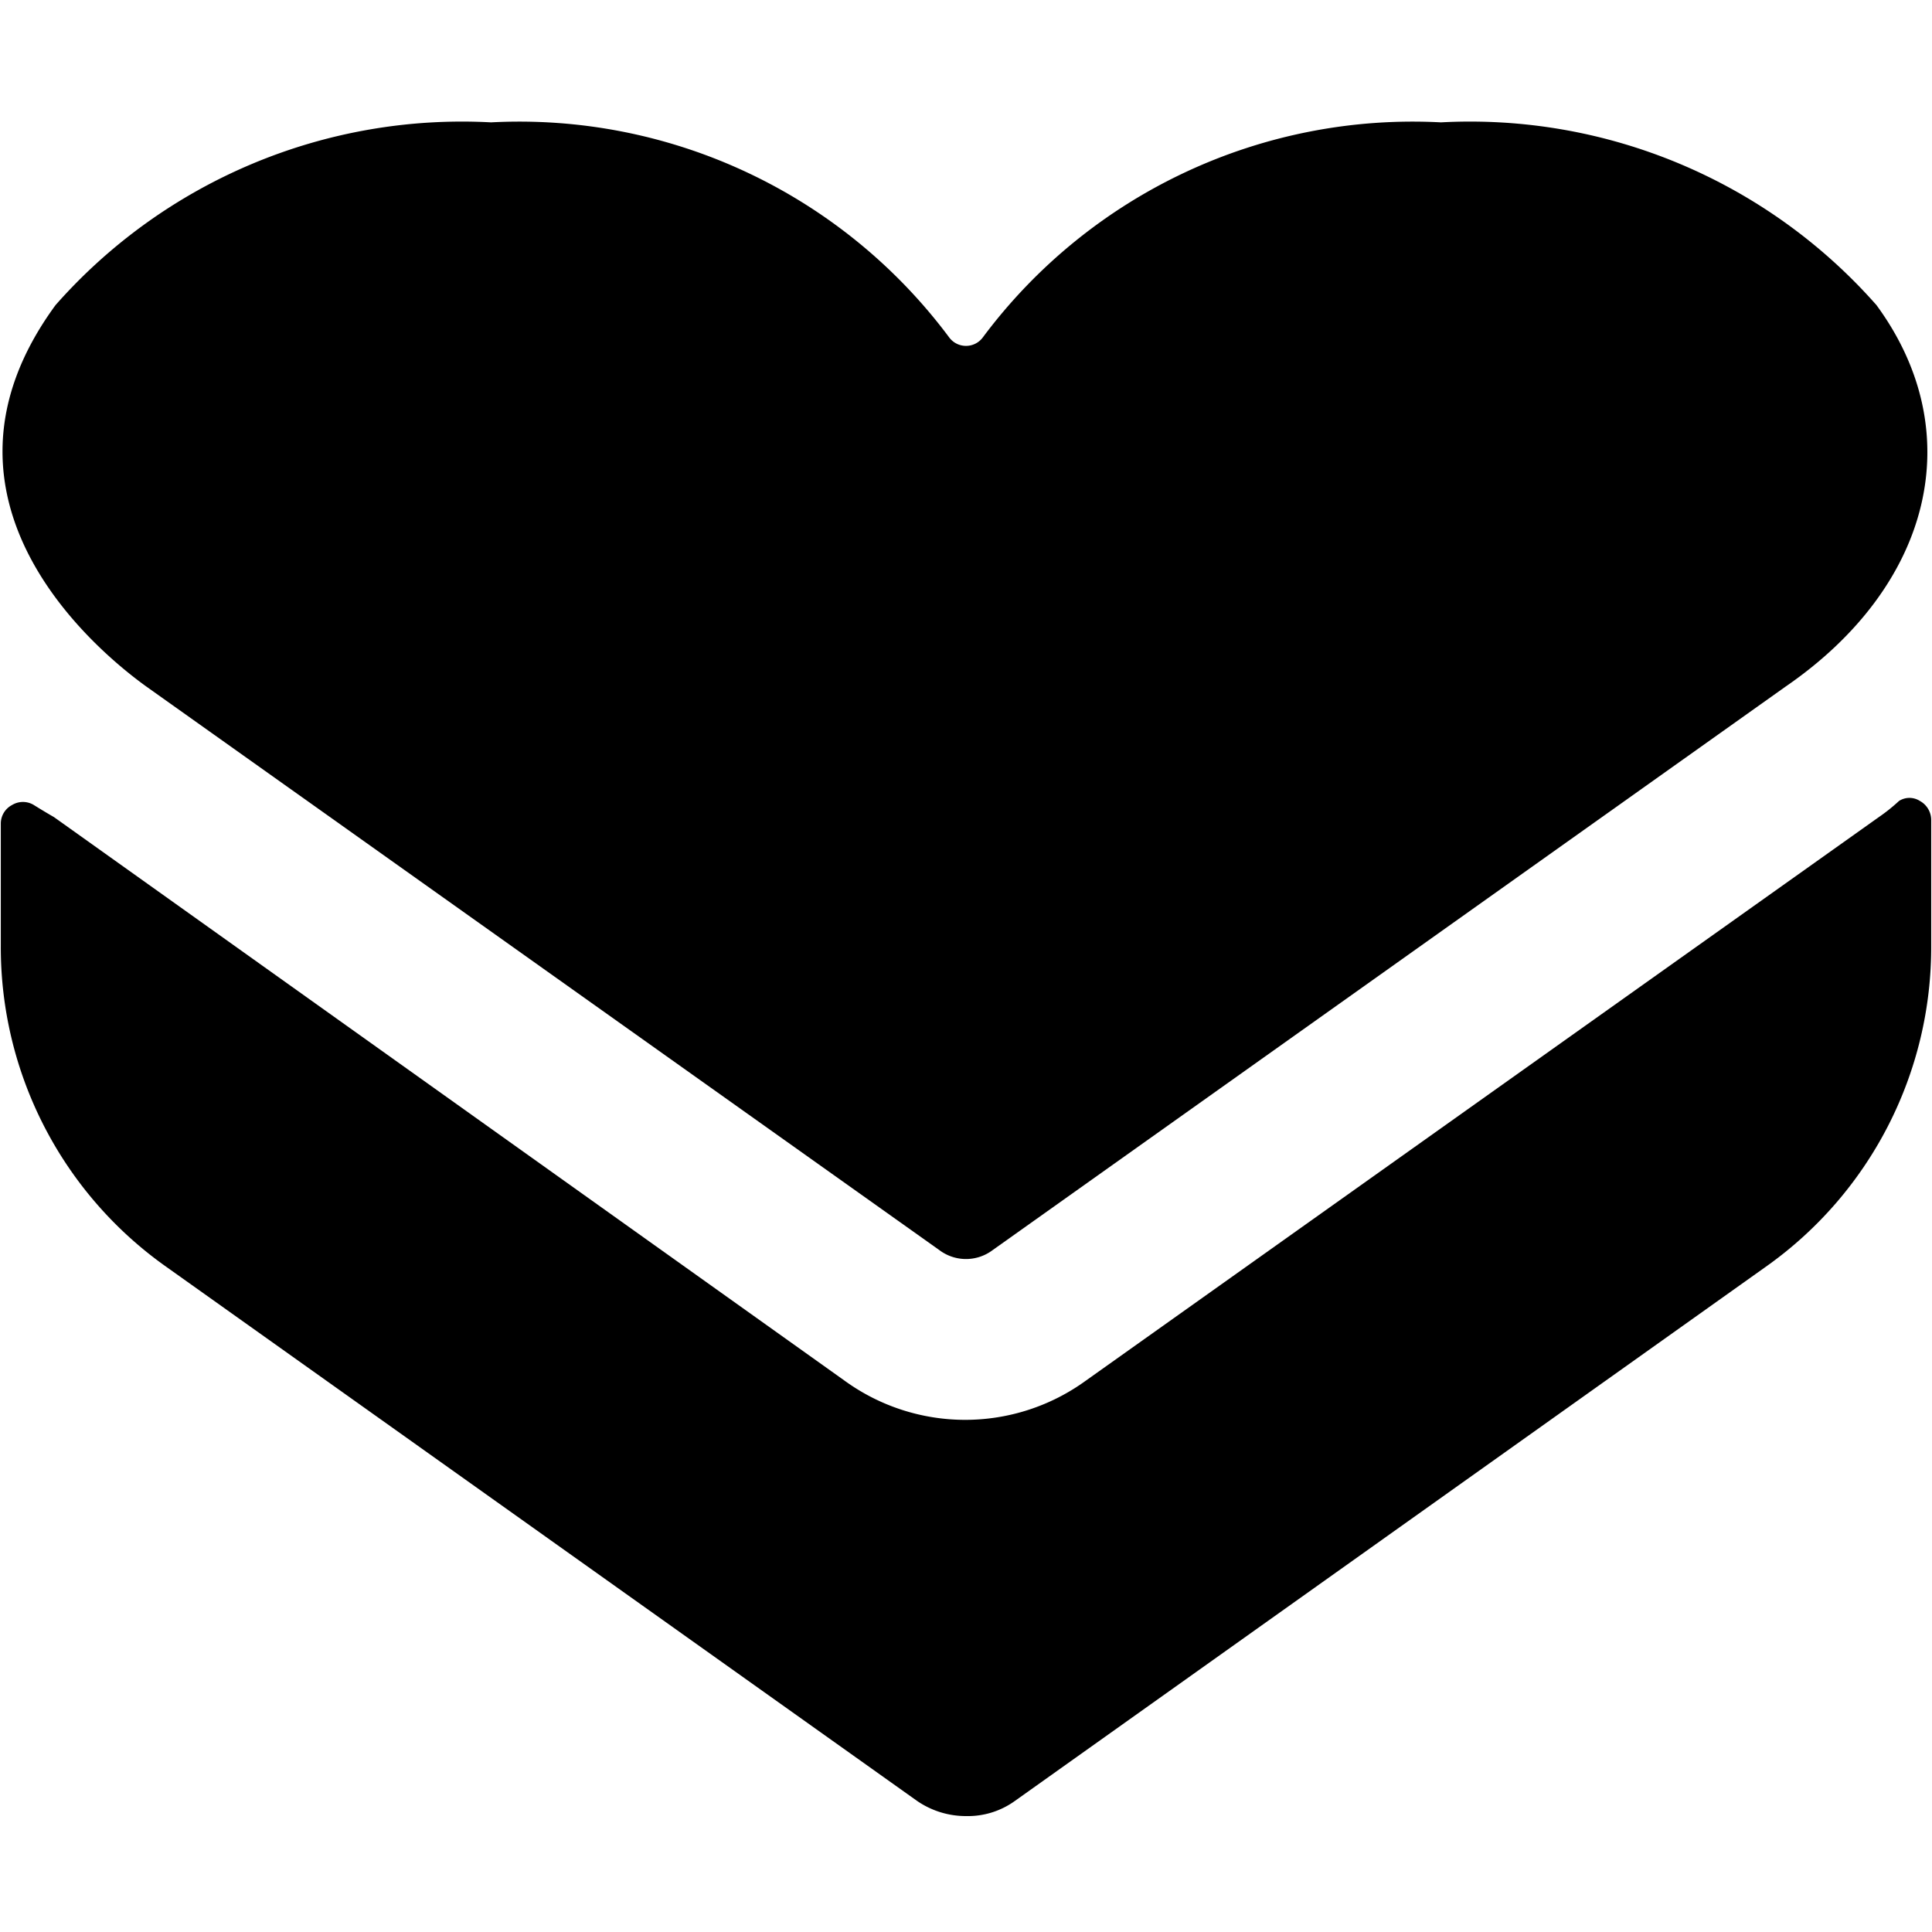
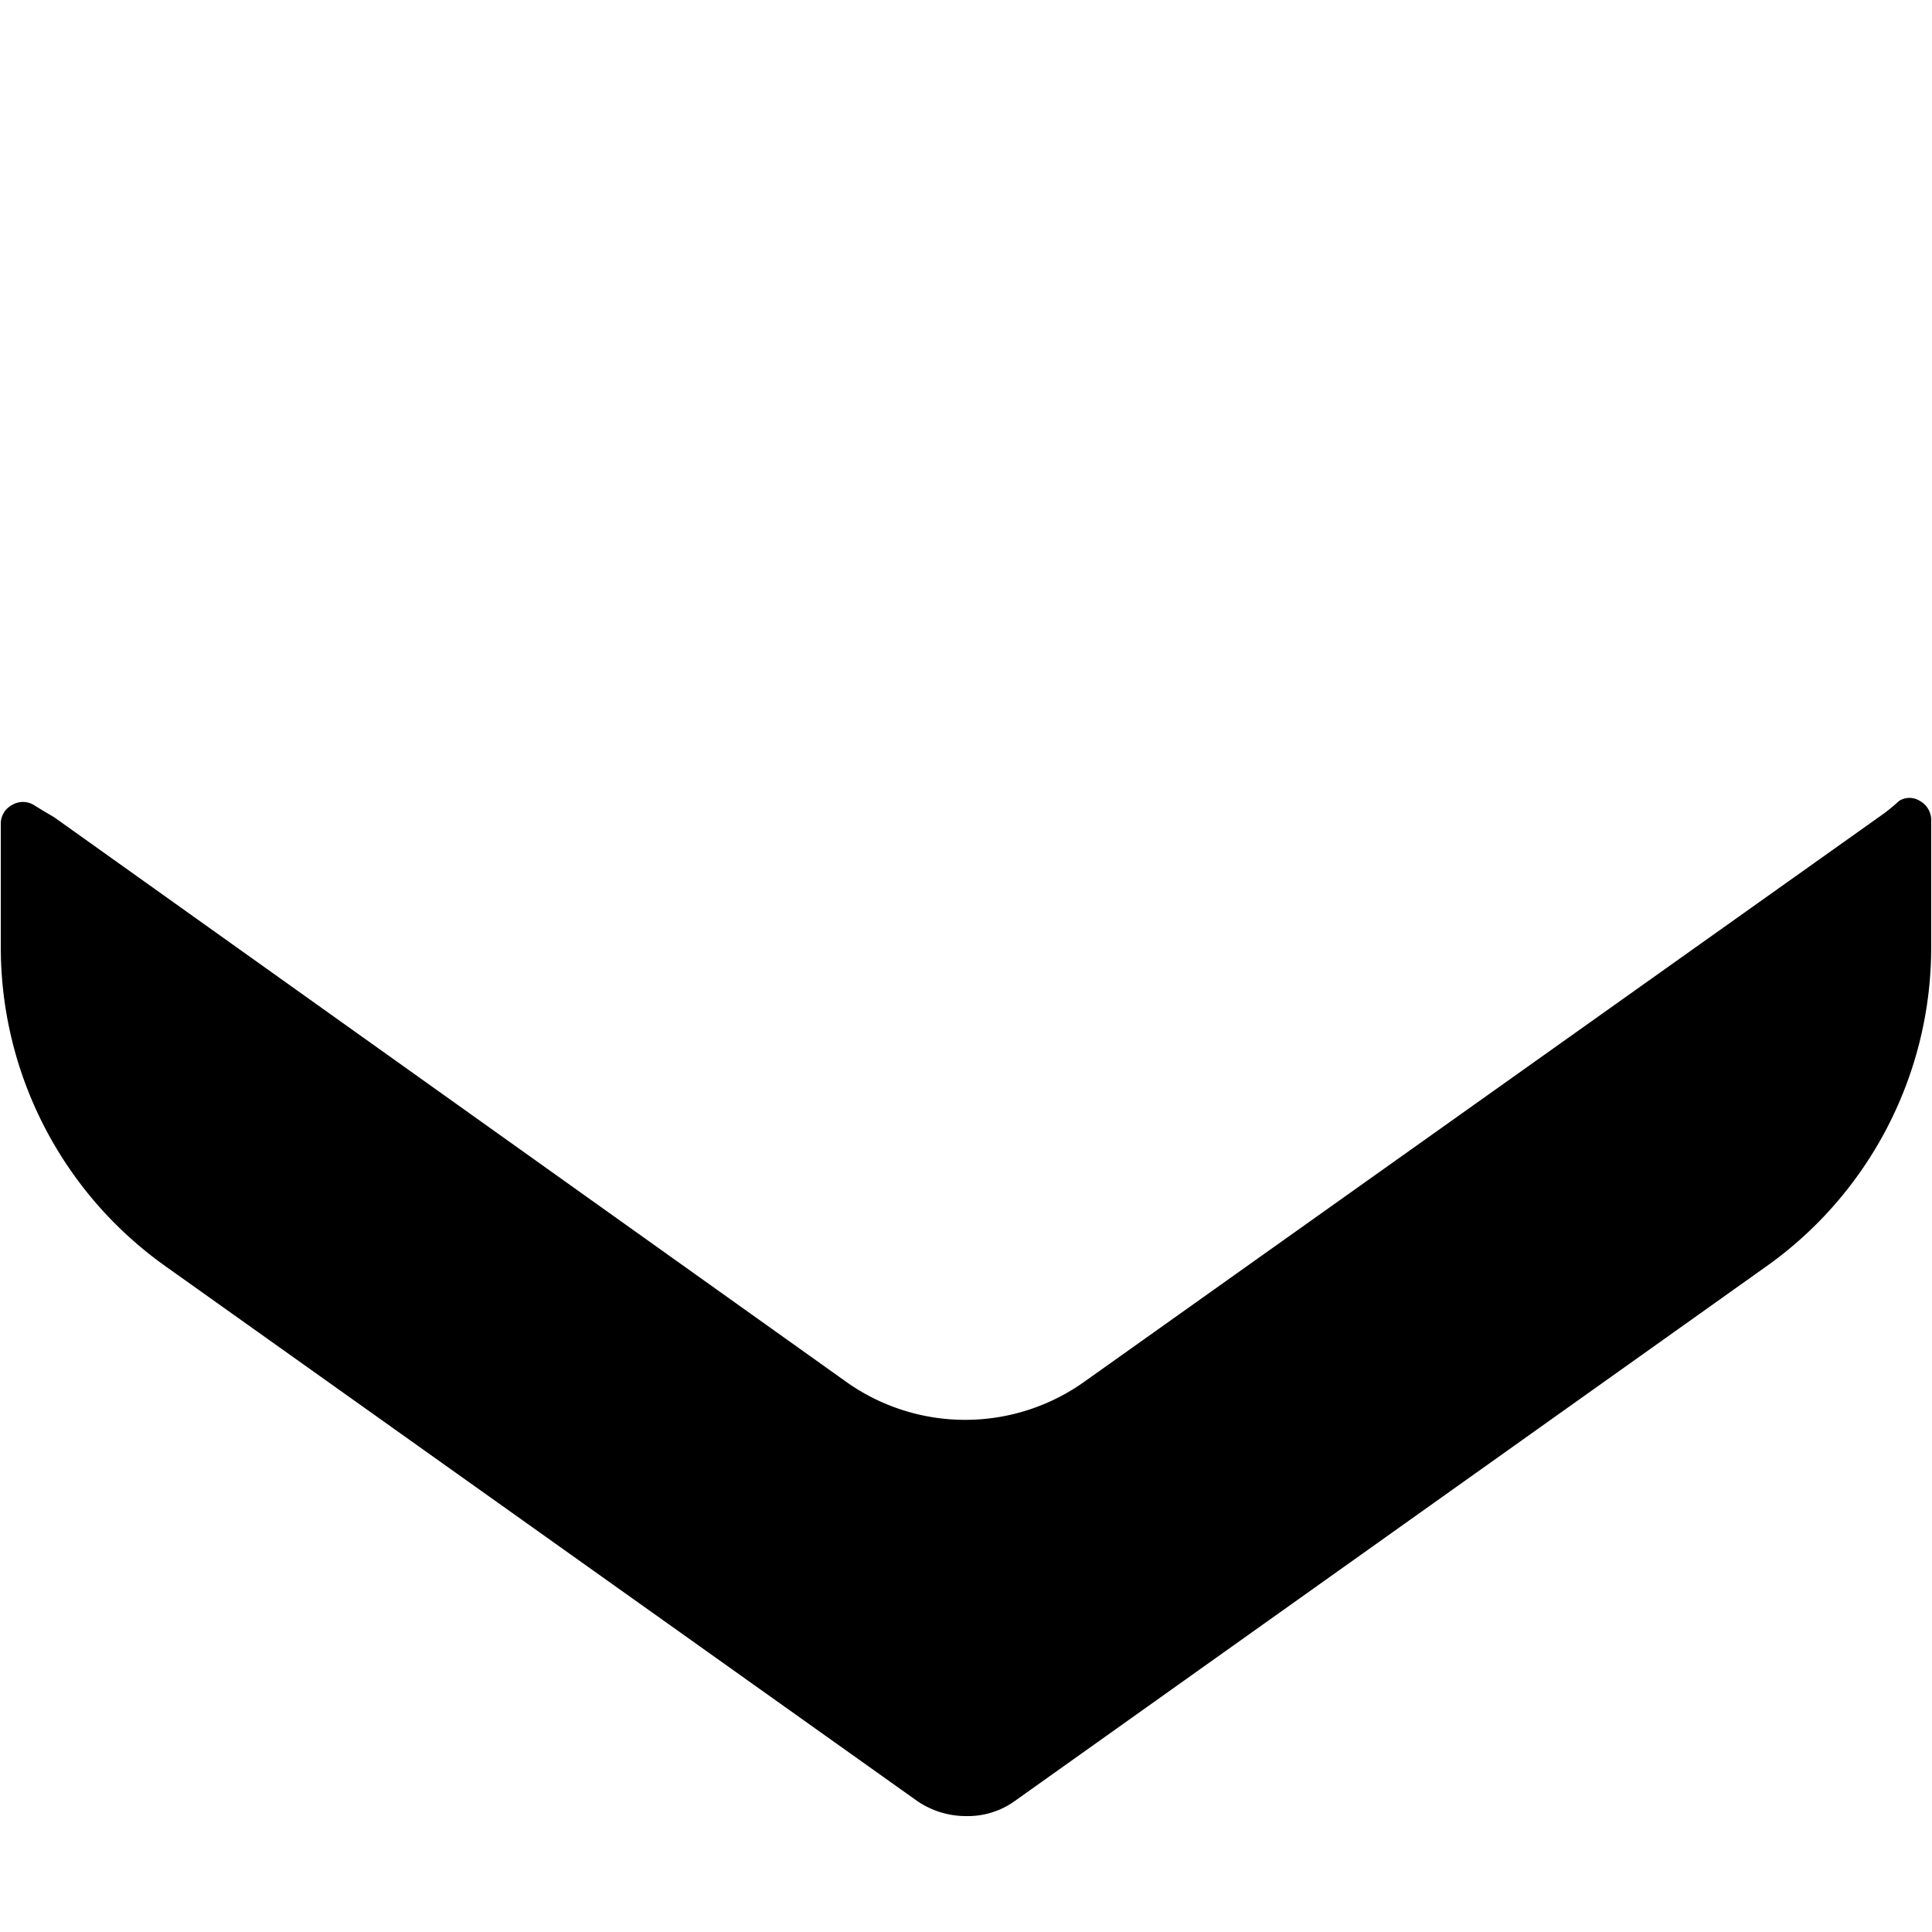
<svg xmlns="http://www.w3.org/2000/svg" viewBox="0 0 24 24">
  <g>
    <path d="m23.34 10.15 -9.85 7a2.55 2.55 0 0 1 -3 0l-9.82 -7C0.6 10.11 0.5 10.05 0.42 10a0.26 0.26 0 0 0 -0.27 0 0.26 0.26 0 0 0 -0.14 0.23v1.51a4.86 4.86 0 0 0 2.06 4l9.32 6.63a1.07 1.07 0 0 0 0.61 0.19 1 1 0 0 0 0.61 -0.19l9.32 -6.63a4.86 4.86 0 0 0 2.06 -4v-1.56a0.27 0.27 0 0 0 -0.14 -0.23 0.24 0.24 0 0 0 -0.26 0 2.2 2.2 0 0 1 -0.25 0.2Z" fill="#000000" stroke-width="1" />
-     <path d="M23.31 3.79a6.73 6.73 0 0 0 -5.41 -2.27 6.66 6.66 0 0 0 -5.69 2.67 0.26 0.26 0 0 1 -0.42 0A6.66 6.66 0 0 0 6.1 1.52 6.73 6.73 0 0 0 0.69 3.79c-1.81 2.47 0.63 4.38 1.13 4.74l9.85 7a0.55 0.55 0 0 0 0.66 0l9.85 -7c1.82 -1.25 2.29 -3.16 1.13 -4.74Z" fill="#000000" stroke-width="1" />
  </g>
</svg>